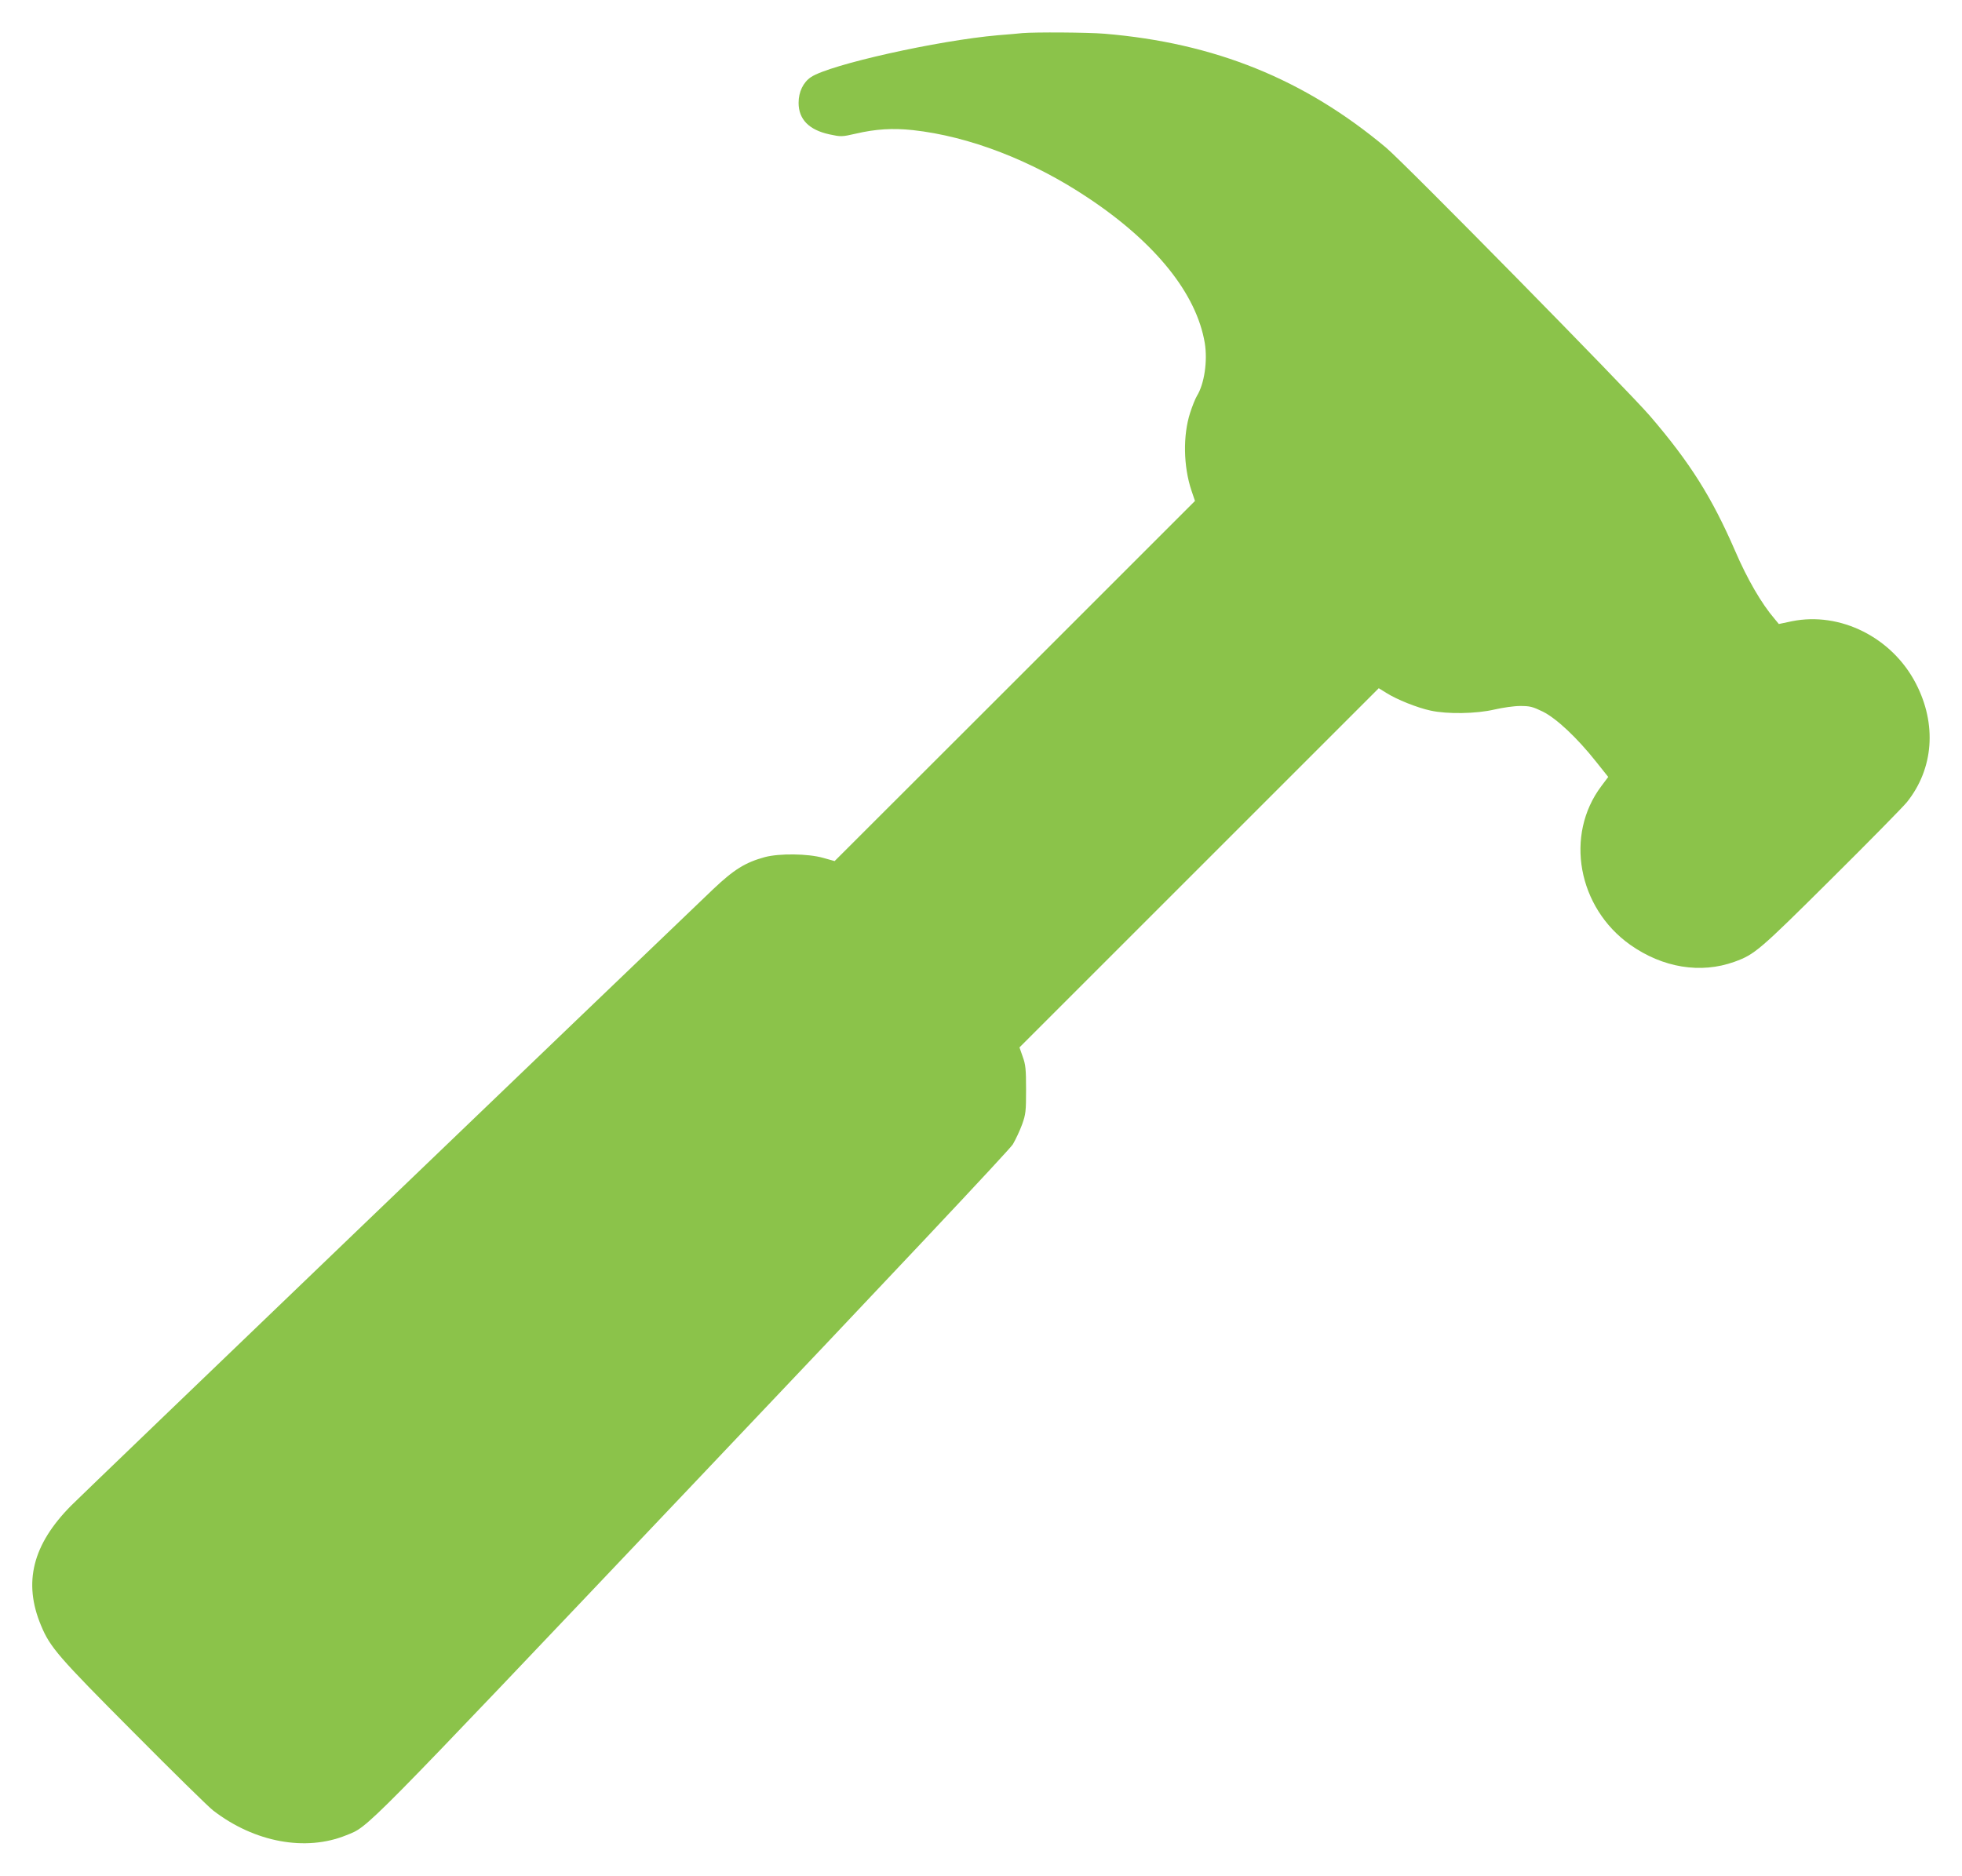
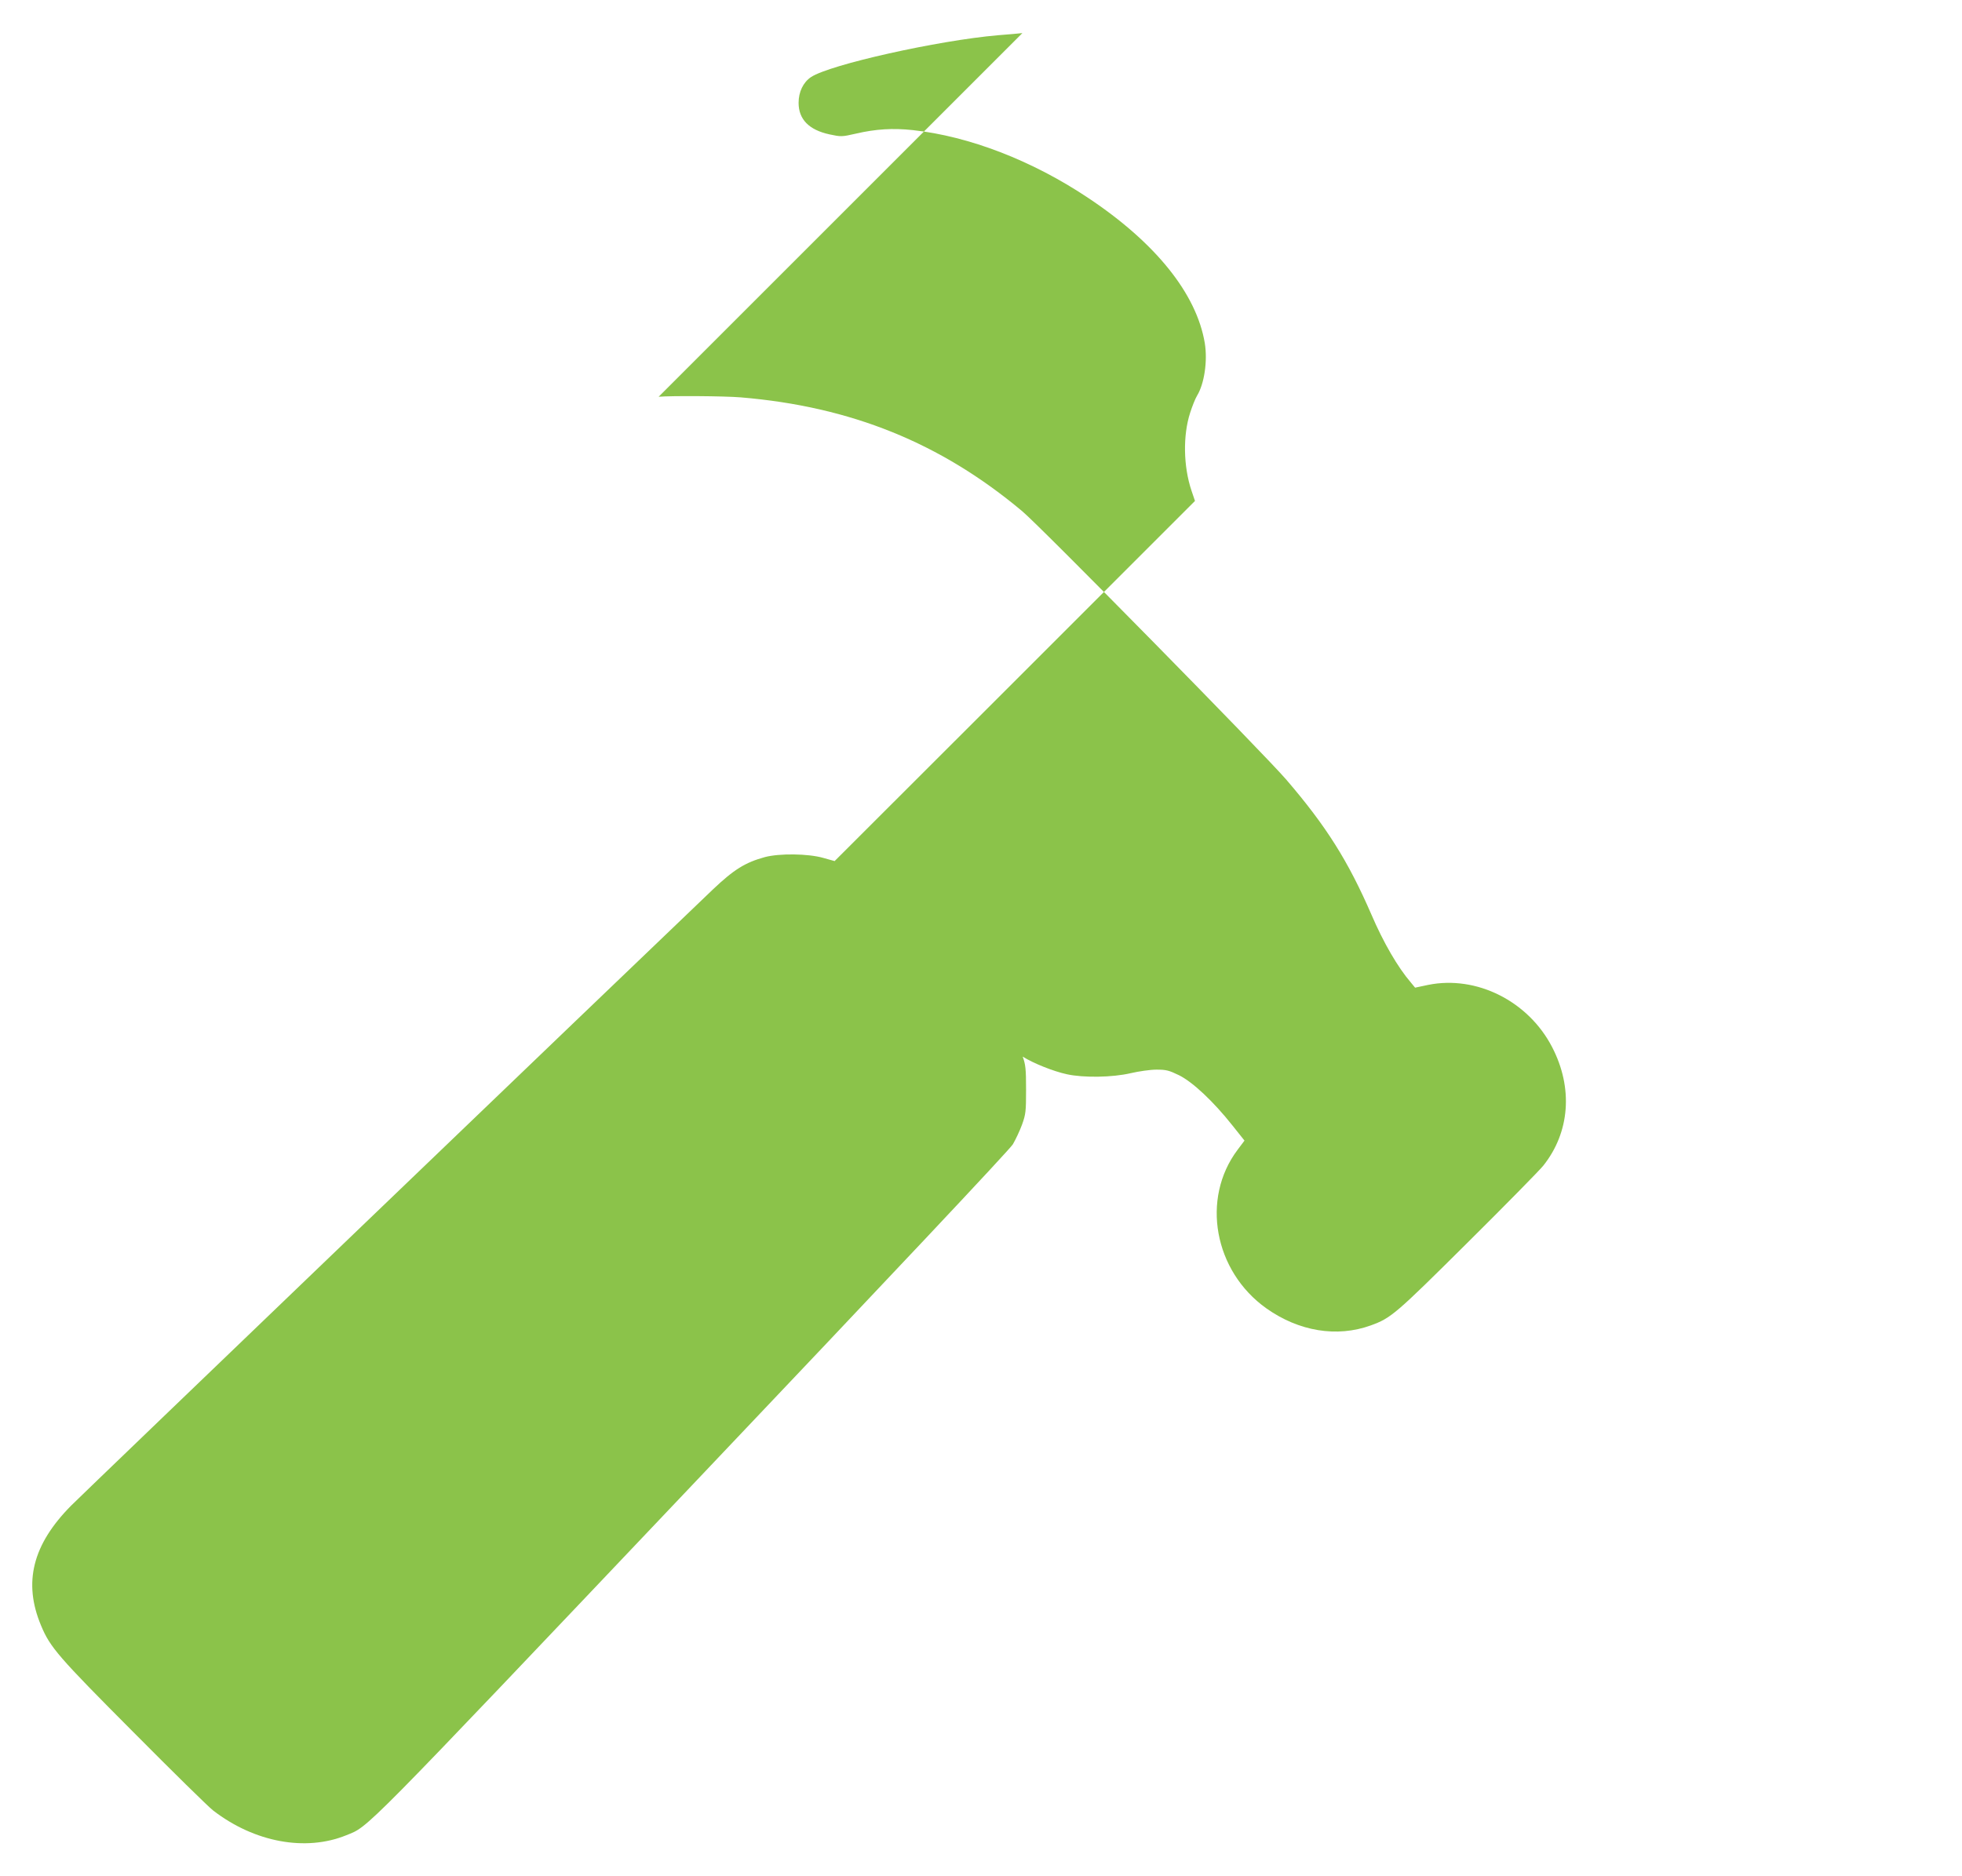
<svg xmlns="http://www.w3.org/2000/svg" version="1.0" width="1280pt" height="1224pt" viewBox="0 0 1280 1224" preserveAspectRatio="xMidYMid meet">
  <g transform="translate(0,1224) scale(0.1,-0.1)" fill="#8bc34a" stroke="none">
-     <path d="M6670 12024 c-19 -2 -91 -9 -160 -14 -390 -34 -1095 -191 -1219 -273 -51 -34 -81 -97 -81 -168 0 -108 68 -177 202 -206 75 -16 80 -16 172 5 128 30 241 37 371 23 367 -40 778 -198 1142 -441 441 -293 709 -626 763 -949 19 -117 -3 -266 -51 -344 -11 -18 -31 -68 -45 -112 -47 -146 -44 -348 9 -506 l23 -68 -1175 -1175 -1176 -1175 -75 21 c-99 28 -285 30 -380 5 -128 -35 -202 -81 -339 -211 -608 -581 -4116 -3949 -4186 -4020 -253 -255 -315 -503 -197 -784 59 -142 113 -204 602 -695 256 -258 490 -488 520 -511 269 -208 604 -270 869 -162 150 61 67 -23 2255 2283 1308 1378 2073 2191 2094 2226 18 31 45 88 60 129 24 67 26 86 26 228 0 133 -3 163 -22 215 l-21 60 1172 1172 1172 1172 50 -31 c68 -43 200 -96 288 -115 109 -24 298 -21 417 7 52 12 127 23 167 23 64 0 81 -4 149 -37 89 -45 222 -169 348 -328 l78 -98 -45 -60 c-240 -319 -154 -792 188 -1035 212 -150 460 -191 681 -111 132 48 160 72 627 536 247 245 471 473 498 506 174 218 196 508 58 774 -155 300 -493 470 -809 406 l-85 -18 -28 34 c-85 99 -178 259 -257 443 -152 350 -294 576 -555 880 -145 169 -1601 1650 -1723 1752 -532 446 -1117 683 -1837 743 -110 9 -452 11 -535 4z" />
+     <path d="M6670 12024 c-19 -2 -91 -9 -160 -14 -390 -34 -1095 -191 -1219 -273 -51 -34 -81 -97 -81 -168 0 -108 68 -177 202 -206 75 -16 80 -16 172 5 128 30 241 37 371 23 367 -40 778 -198 1142 -441 441 -293 709 -626 763 -949 19 -117 -3 -266 -51 -344 -11 -18 -31 -68 -45 -112 -47 -146 -44 -348 9 -506 l23 -68 -1175 -1175 -1176 -1175 -75 21 c-99 28 -285 30 -380 5 -128 -35 -202 -81 -339 -211 -608 -581 -4116 -3949 -4186 -4020 -253 -255 -315 -503 -197 -784 59 -142 113 -204 602 -695 256 -258 490 -488 520 -511 269 -208 604 -270 869 -162 150 61 67 -23 2255 2283 1308 1378 2073 2191 2094 2226 18 31 45 88 60 129 24 67 26 86 26 228 0 133 -3 163 -22 215 c68 -43 200 -96 288 -115 109 -24 298 -21 417 7 52 12 127 23 167 23 64 0 81 -4 149 -37 89 -45 222 -169 348 -328 l78 -98 -45 -60 c-240 -319 -154 -792 188 -1035 212 -150 460 -191 681 -111 132 48 160 72 627 536 247 245 471 473 498 506 174 218 196 508 58 774 -155 300 -493 470 -809 406 l-85 -18 -28 34 c-85 99 -178 259 -257 443 -152 350 -294 576 -555 880 -145 169 -1601 1650 -1723 1752 -532 446 -1117 683 -1837 743 -110 9 -452 11 -535 4z" />
  </g>
</svg>